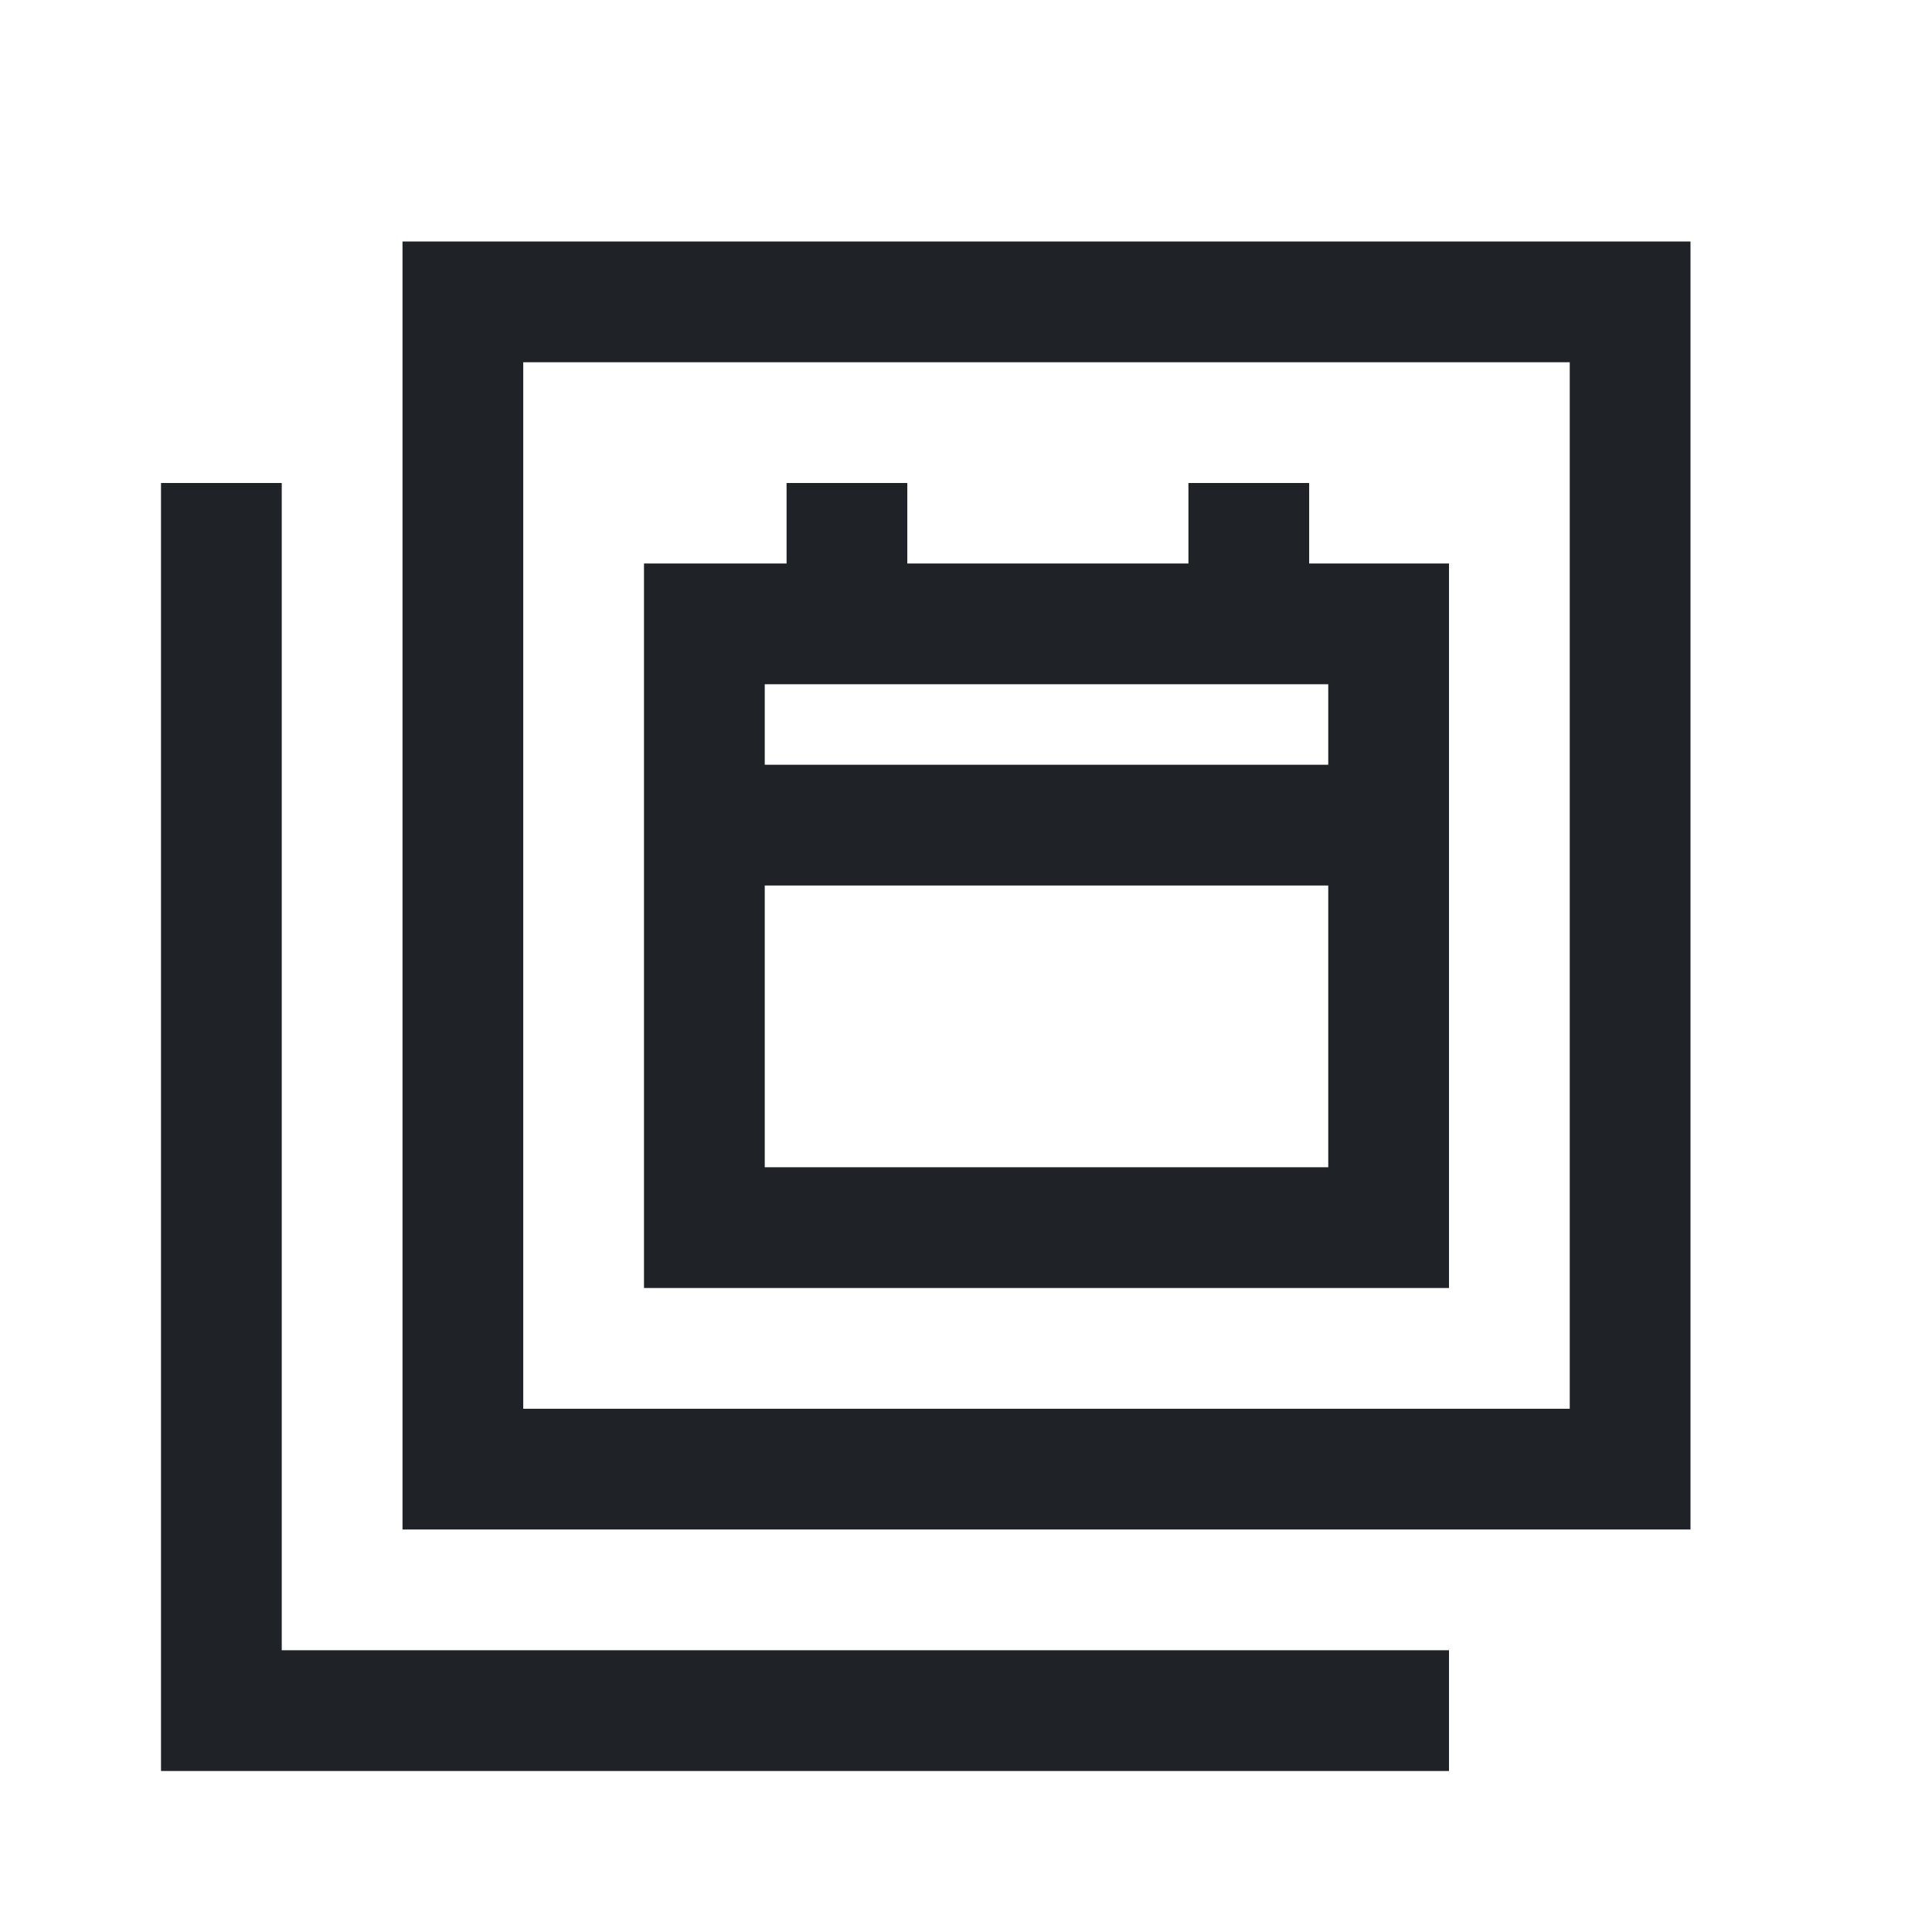
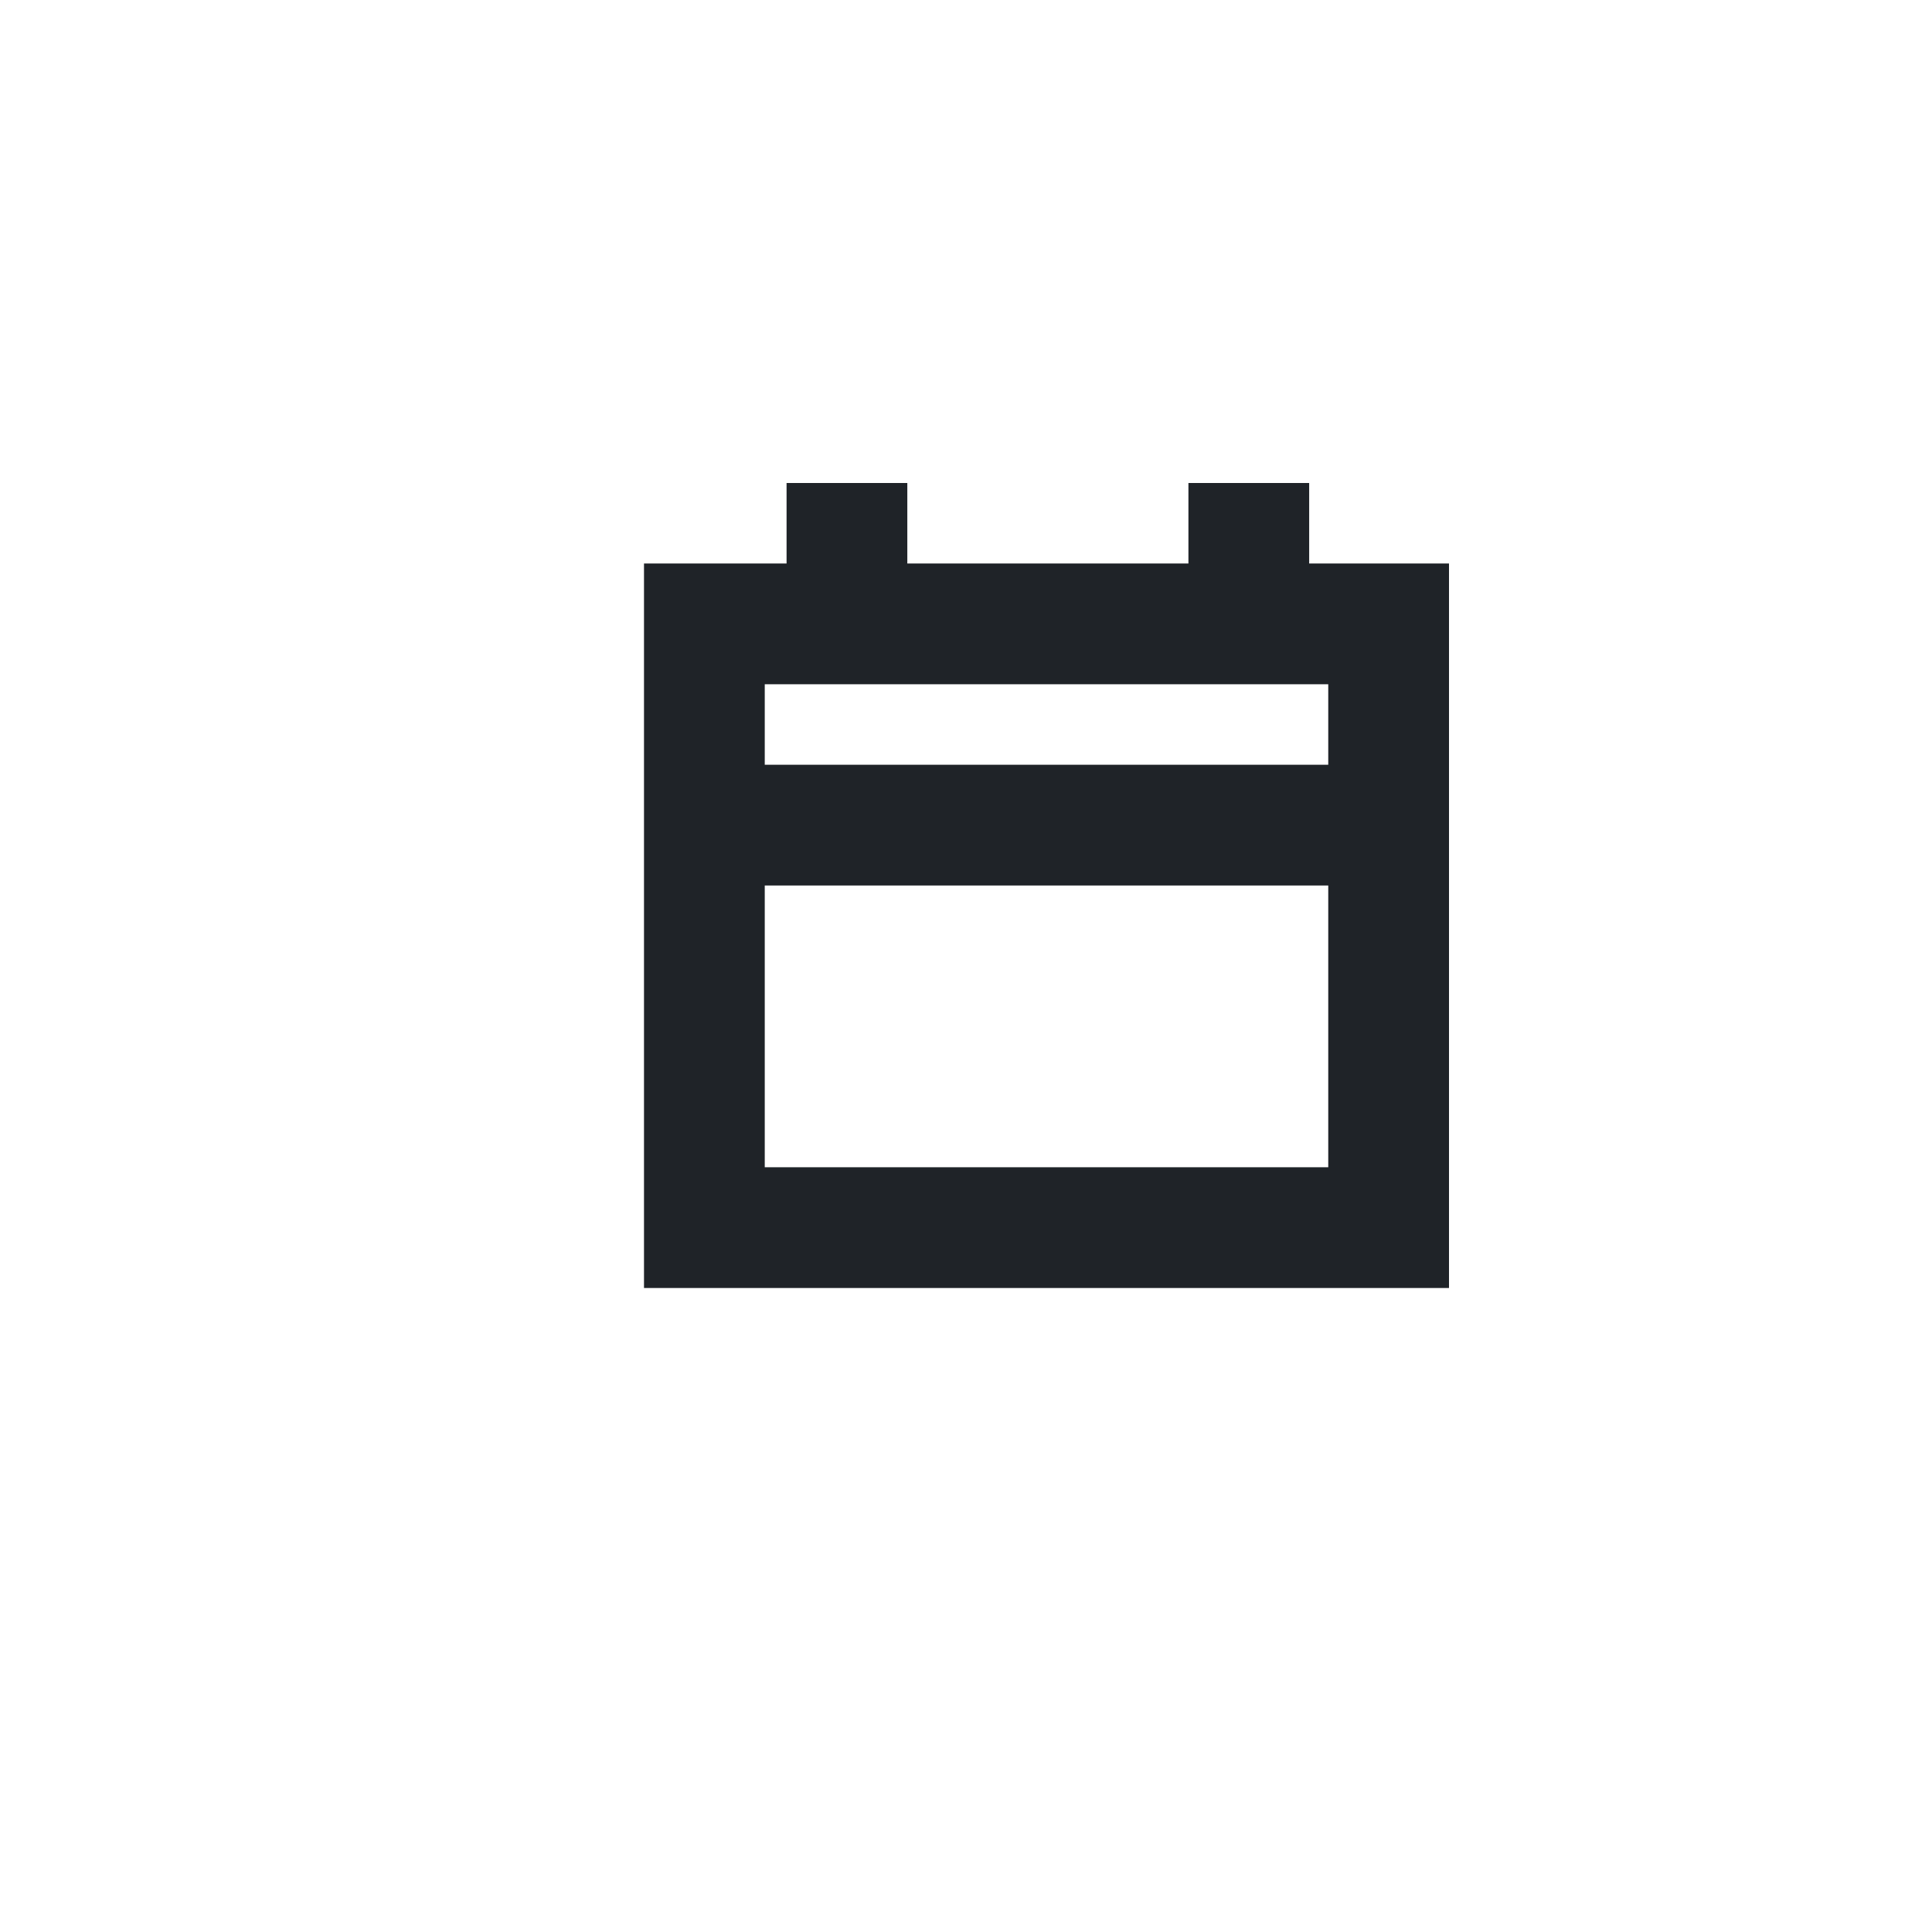
<svg xmlns="http://www.w3.org/2000/svg" width="800px" height="800px" viewBox="0 0 24 24" fill="none">
  <path fill-rule="evenodd" clip-rule="evenodd" d="M9.771 7V6H11.271V7H14.763V6H16.263V7H18V16H8V7H9.771ZM9.5 9.5V8.5H16.5V9.5H9.5ZM9.5 11H16.5V14.5H9.5V11Z" fill="#1F2328" />
-   <path fill-rule="evenodd" clip-rule="evenodd" d="M5 3V19H21V3H5ZM19.5 4.5H6.5V17.5H19.5V4.5Z" fill="#1F2328" />
-   <path d="M2 6H3.5V20.5H18V22H2V6Z" fill="#1F2328" />
</svg>